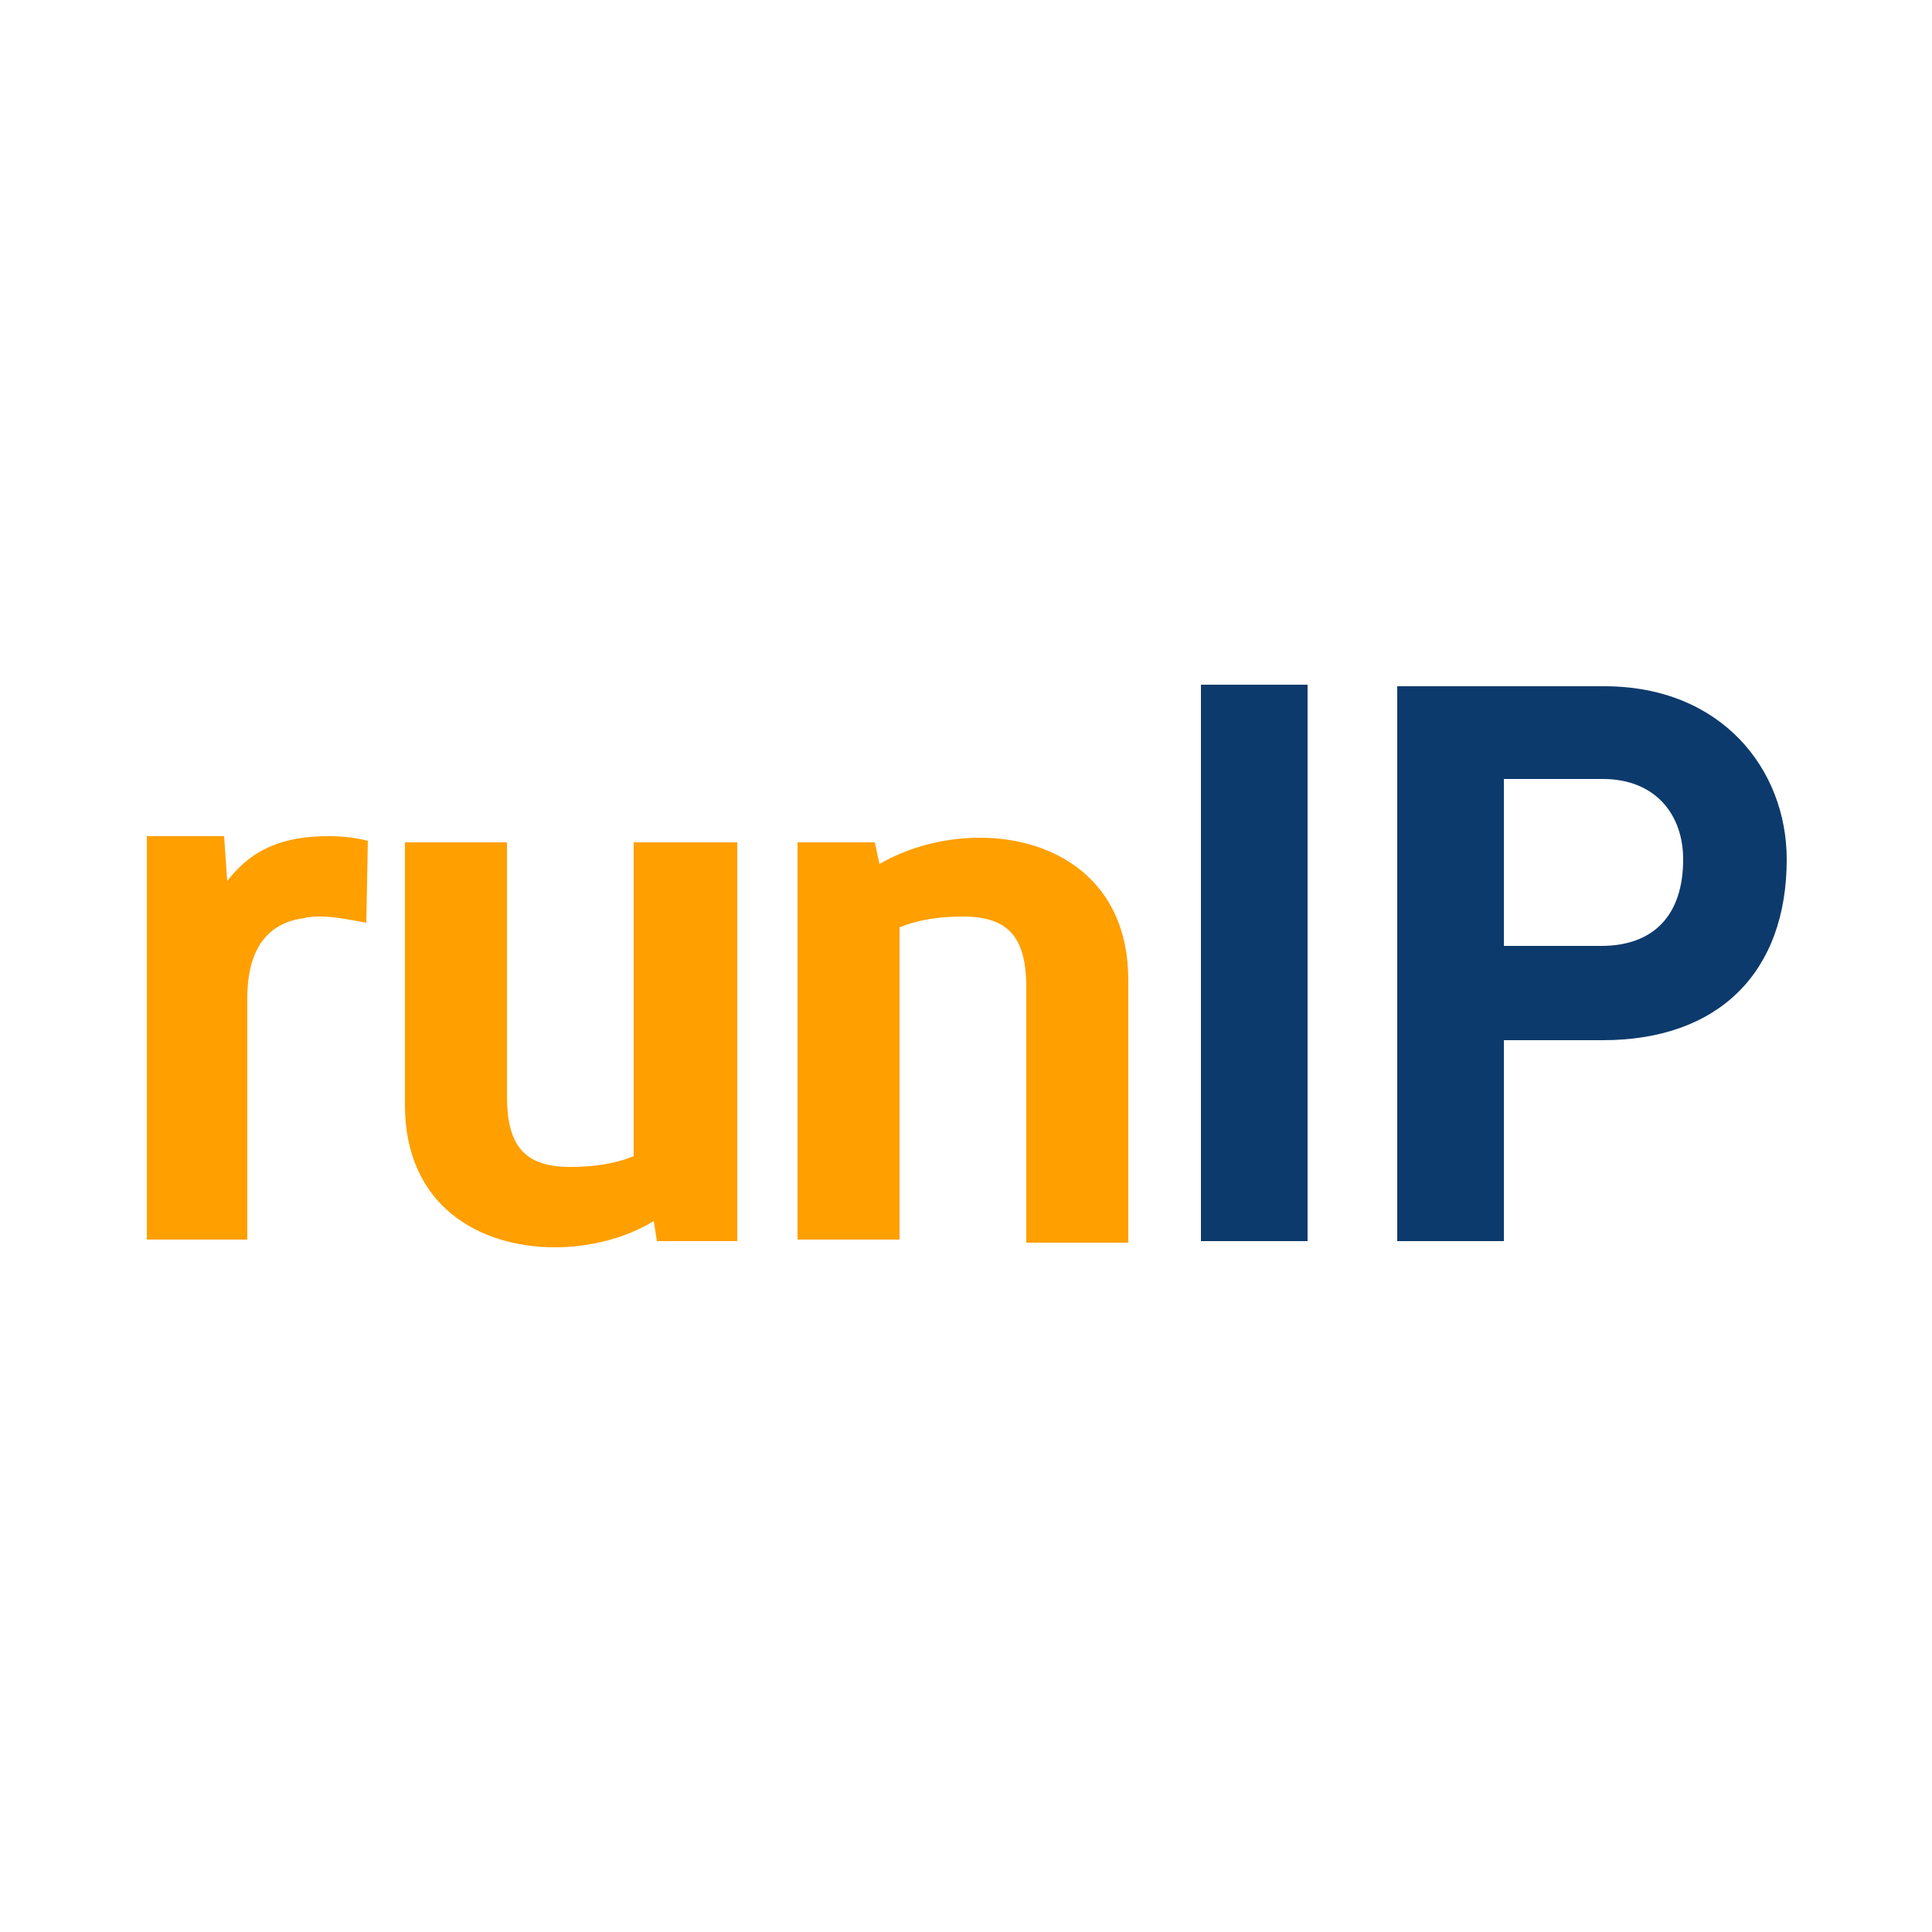
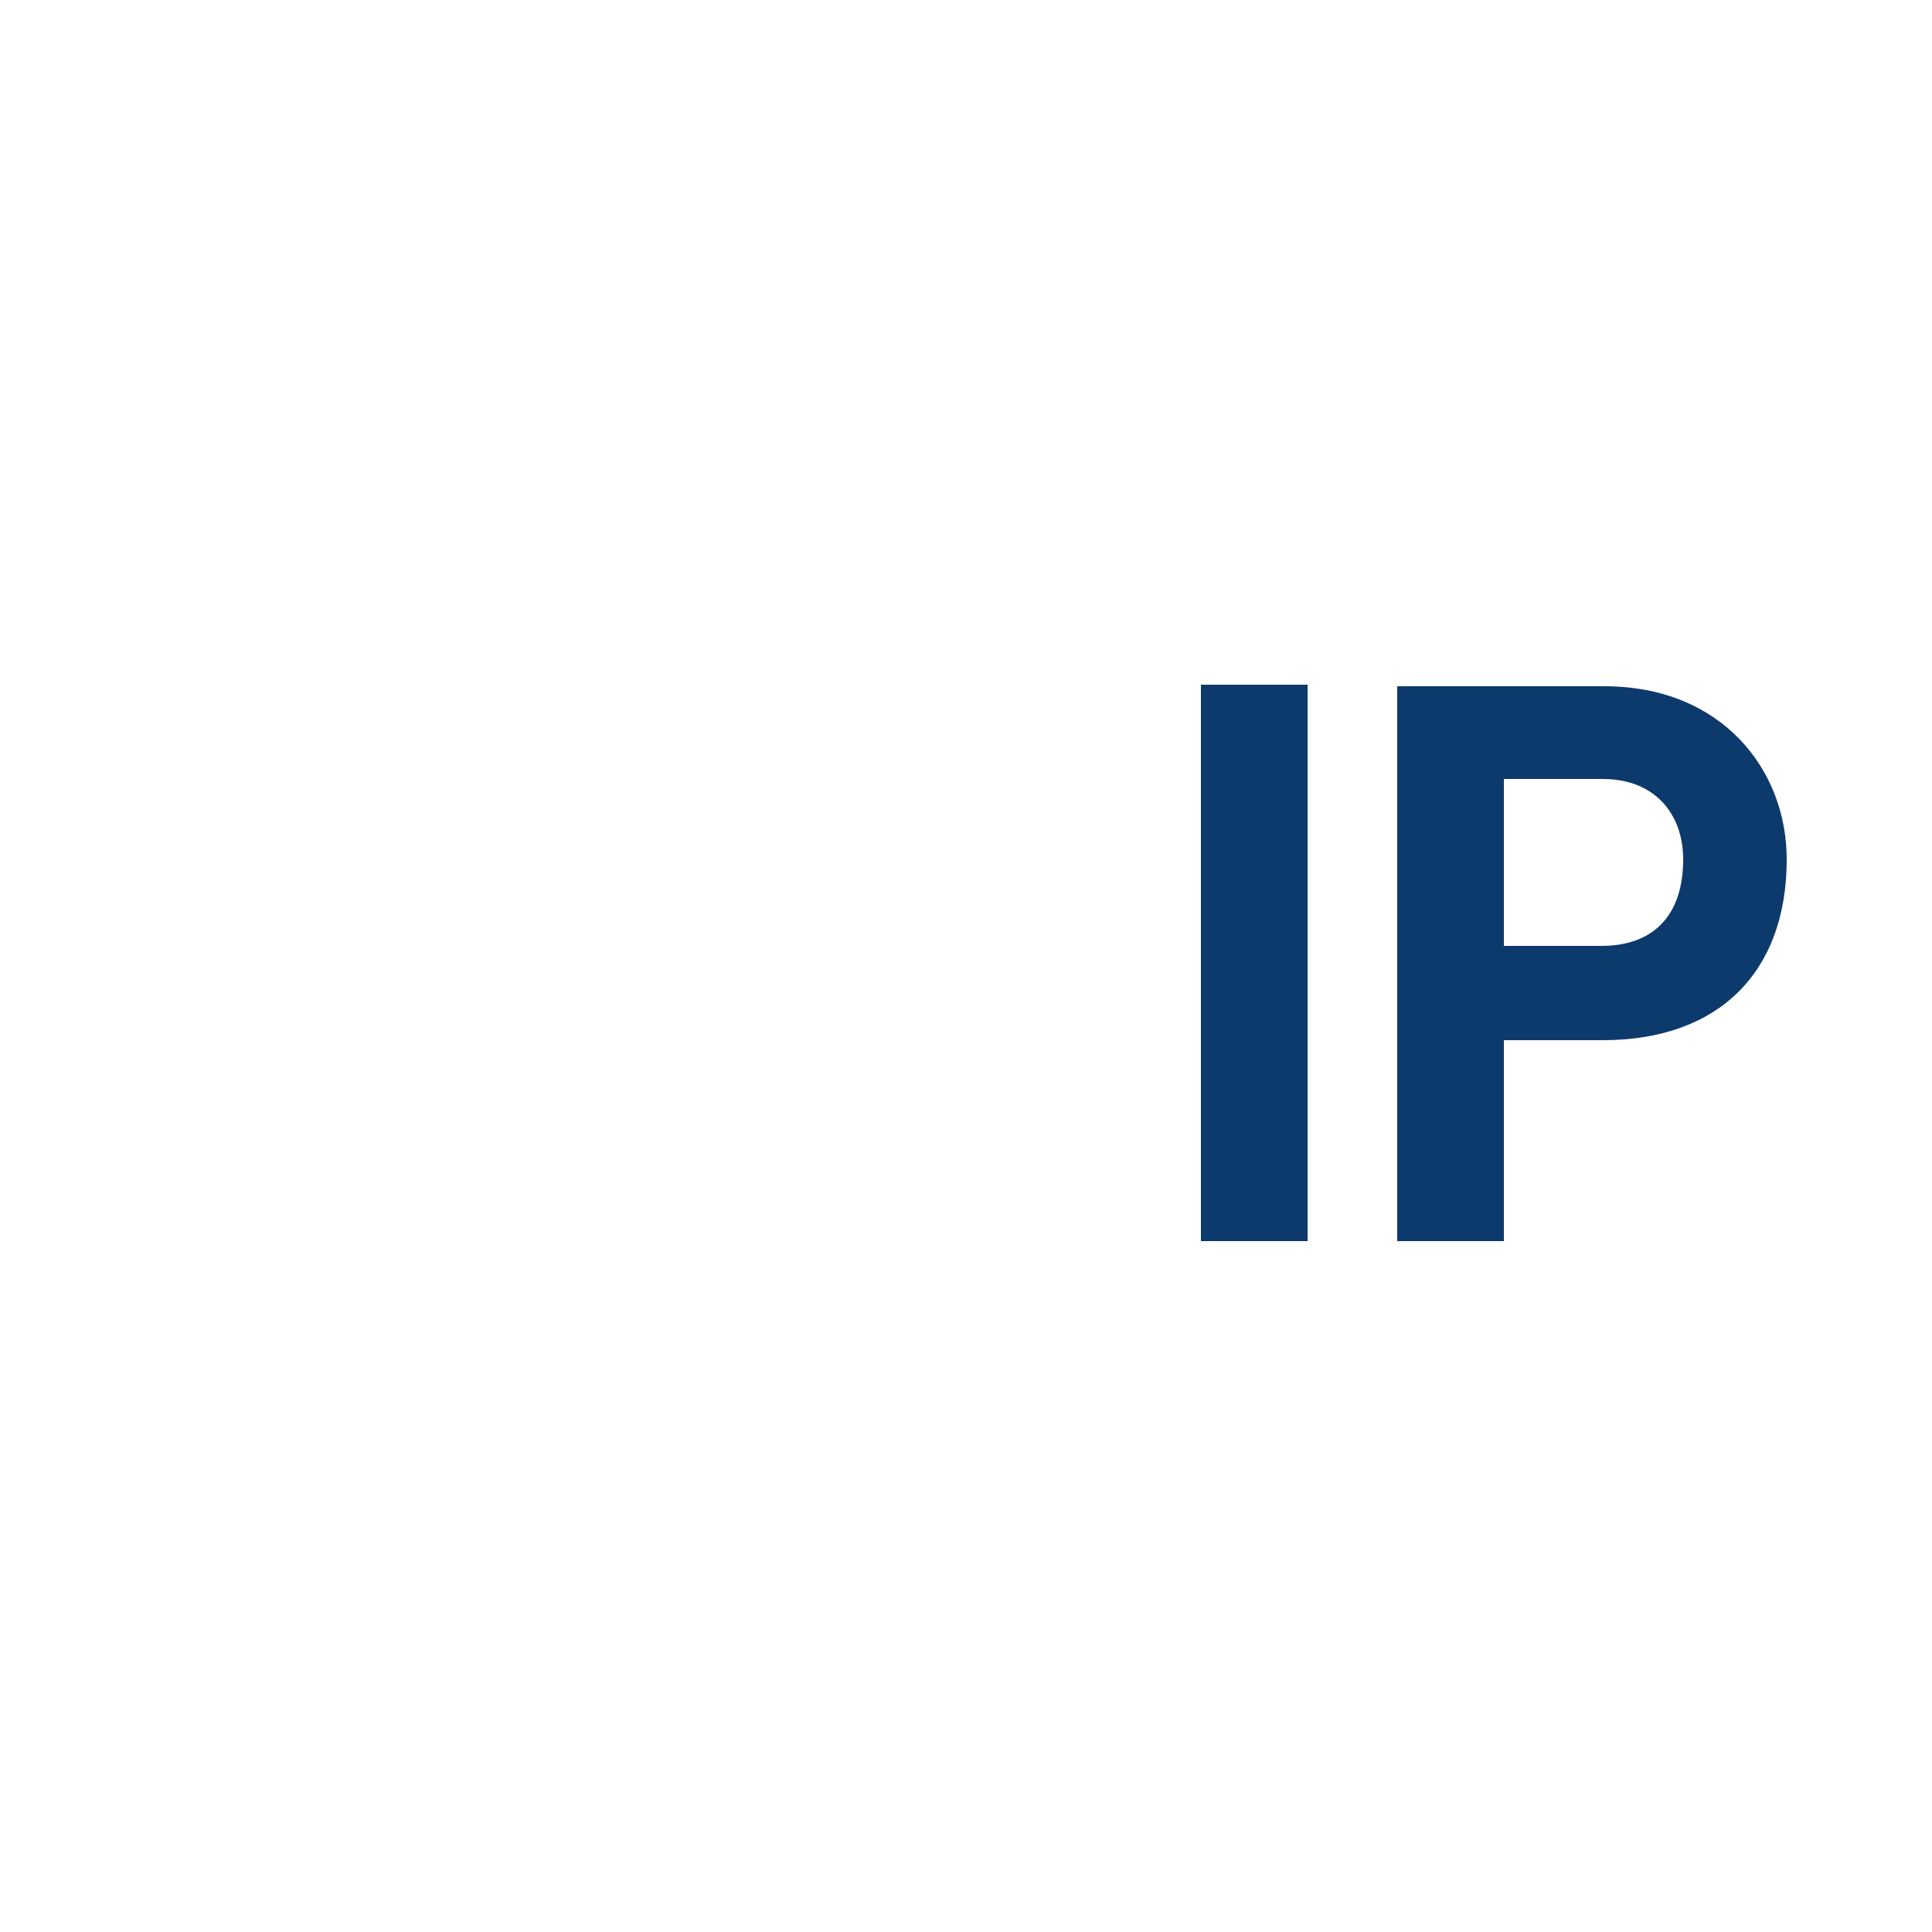
<svg xmlns="http://www.w3.org/2000/svg" version="1.1" id="Ebene_1" x="0px" y="0px" viewBox="0 0 125 125" style="enable-background:new 0 0 125 125;" xml:space="preserve">
  <style type="text/css">
	.st0{fill:#0D3A6C;}
	.st1{fill:#FF9F00;}
</style>
  <path class="st0" d="M97.3,50.4h6.4c3.4,0,5.2,2.3,5.2,5.2c0,3.6-1.9,5.6-5.3,5.6h-6.3V50.4z M90.4,44.3v36h6.9v-13h6.4  c7.5,0,11.9-4.4,11.9-11.7c0-5.8-4.2-11.2-11.8-11.2H90.4z M84.6,44.3h-6.9v36h6.9V44.3z" />
-   <path class="st1" d="M56.6,54.5h-5v25.7h6.6V60c1.2-0.5,2.6-0.7,4.1-0.7c3,0,4.1,1.4,4.1,4.6v16.5h6.6v-17c0-6.5-4.8-9.2-9.6-9.2  c-2.3,0-4.6,0.6-6.5,1.7L56.6,54.5z M47.7,80.3V54.5H41v20.3c-1.2,0.5-2.6,0.7-4.1,0.7c-3,0-4.1-1.4-4.1-4.6V54.5h-6.6v17  c0,6.5,4.8,9.2,9.7,9.2c2.3,0,4.6-0.6,6.4-1.7l0.2,1.3H47.7z M14.5,54.1h-5v26.1H16V64.6c0-3.2,1.3-4.9,3.7-5.2  c0.3-0.1,0.7-0.1,1.1-0.1c0.8,0,1.8,0.2,2.9,0.4l0.1-5.3c-0.8-0.2-1.6-0.3-2.5-0.3c-2.8,0-4.9,0.7-6.6,2.9L14.5,54.1z" />
</svg>